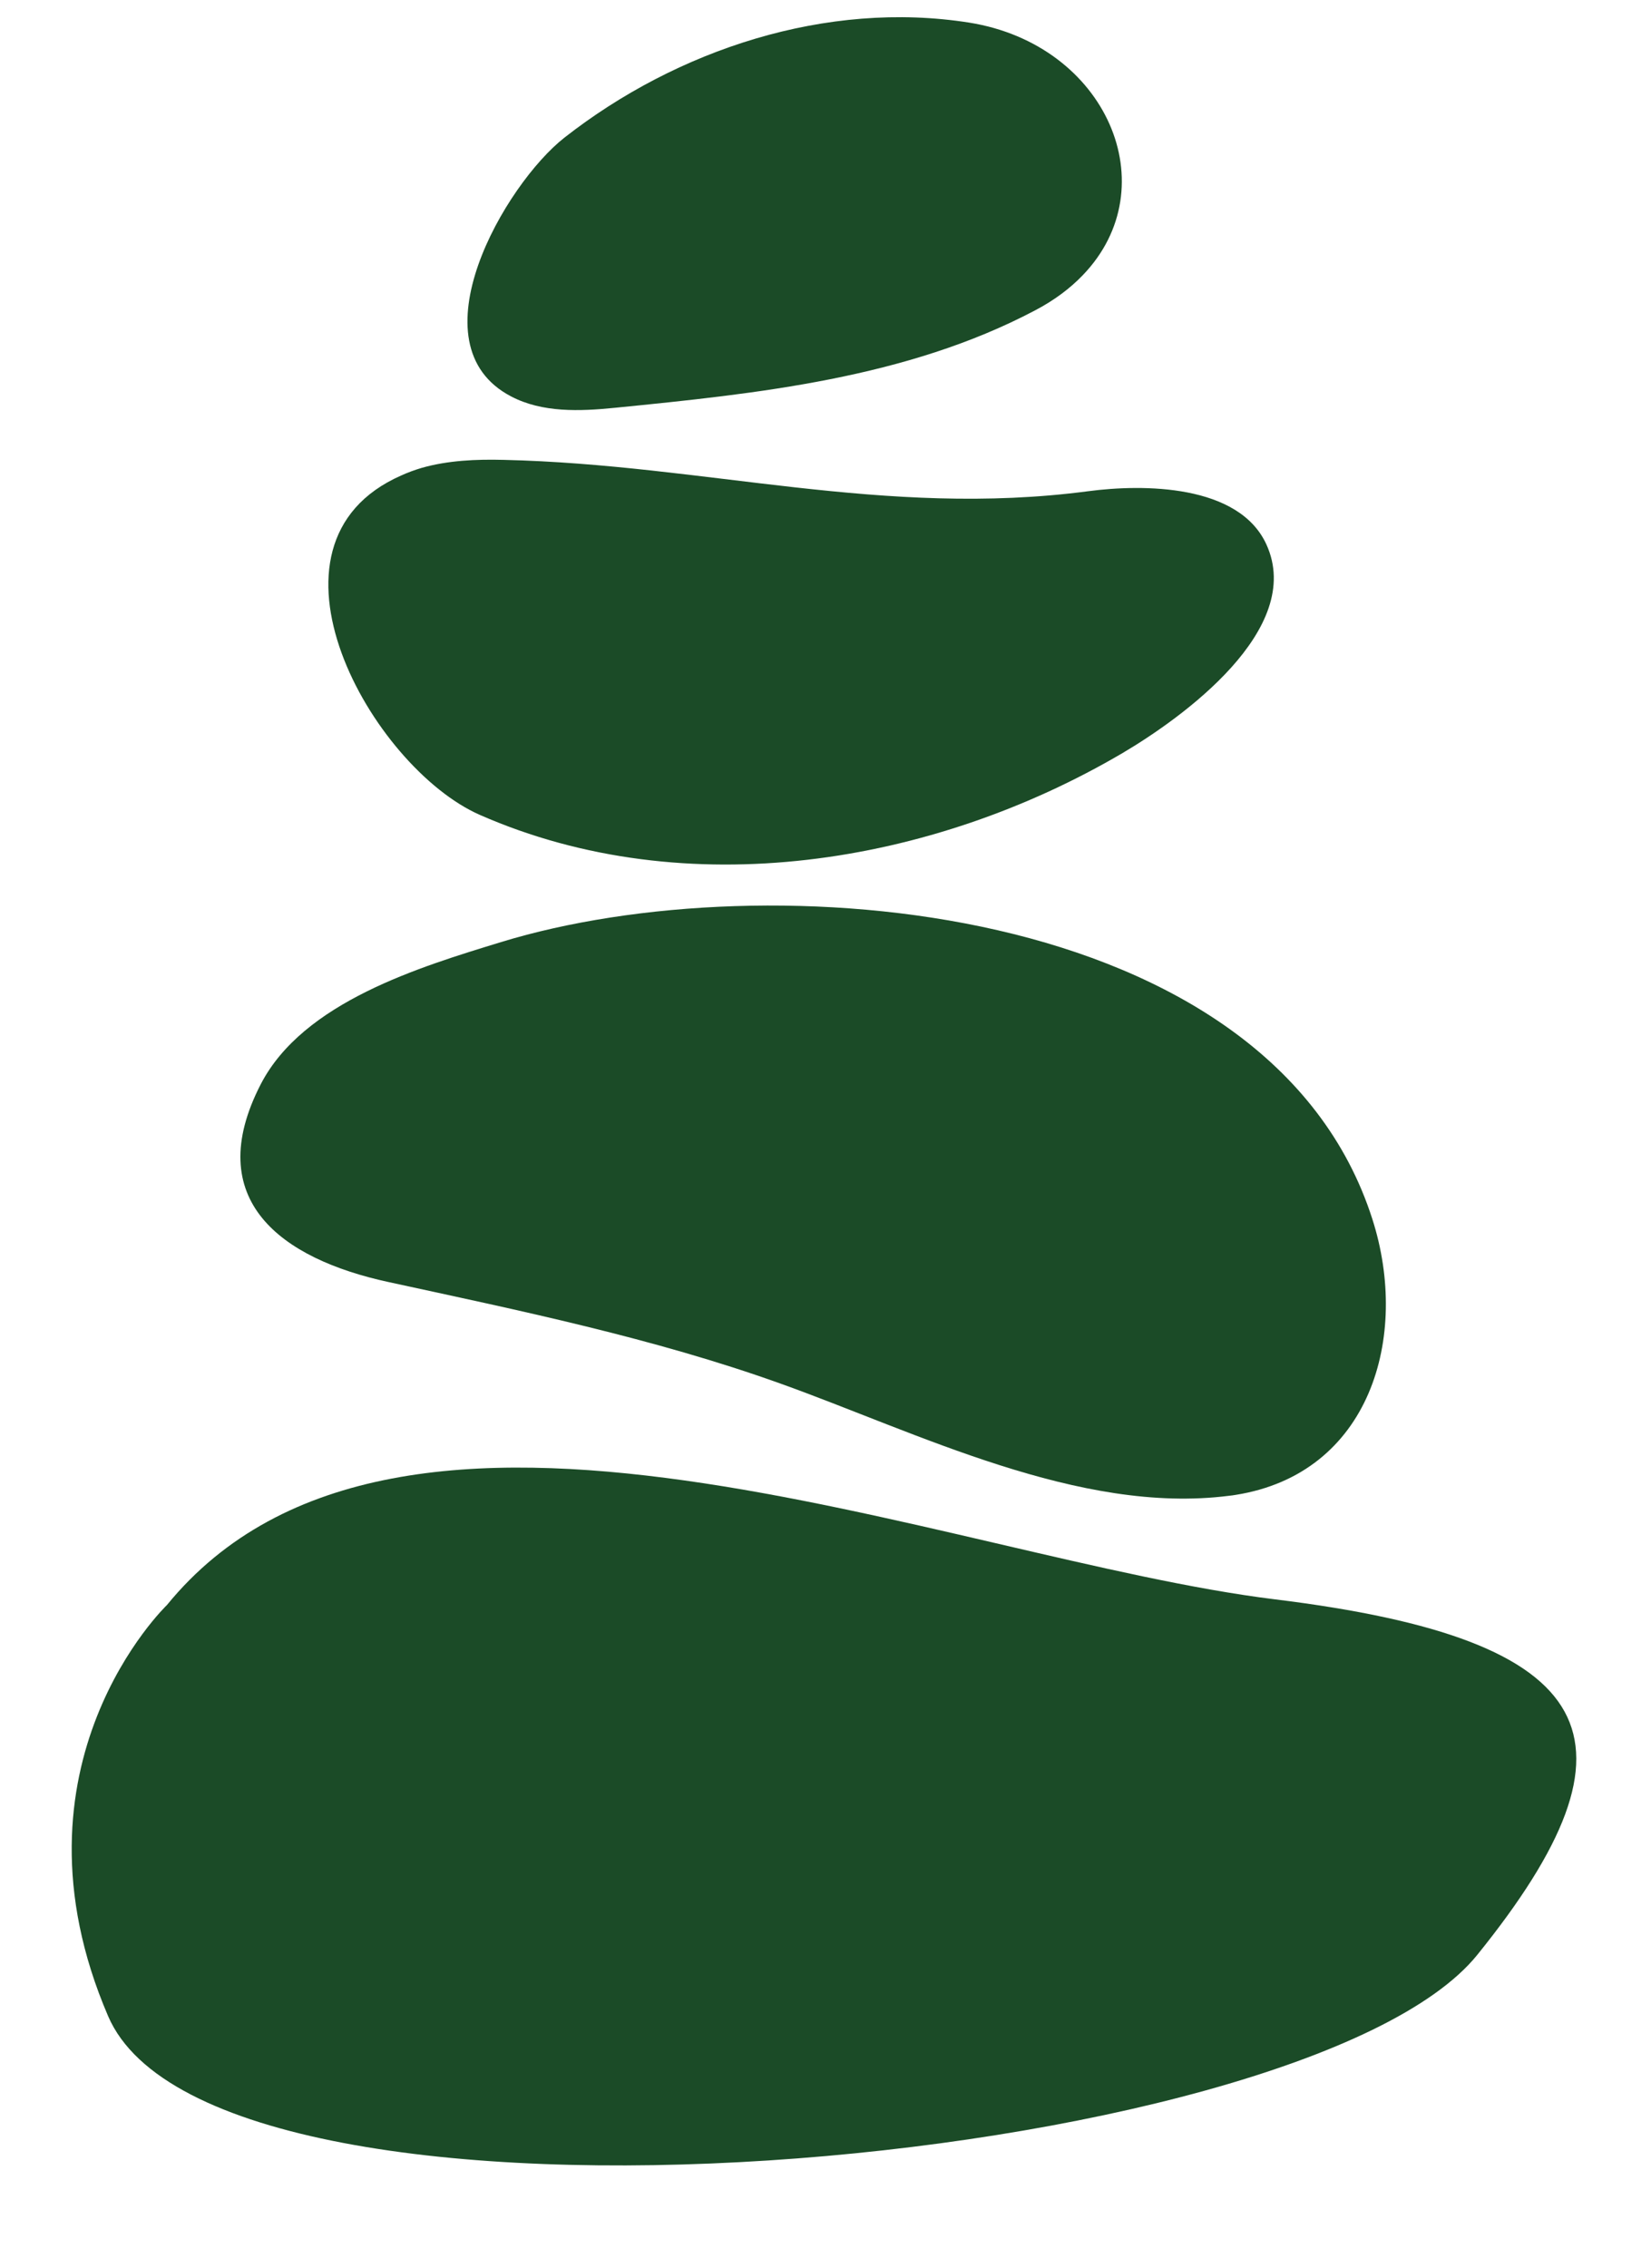
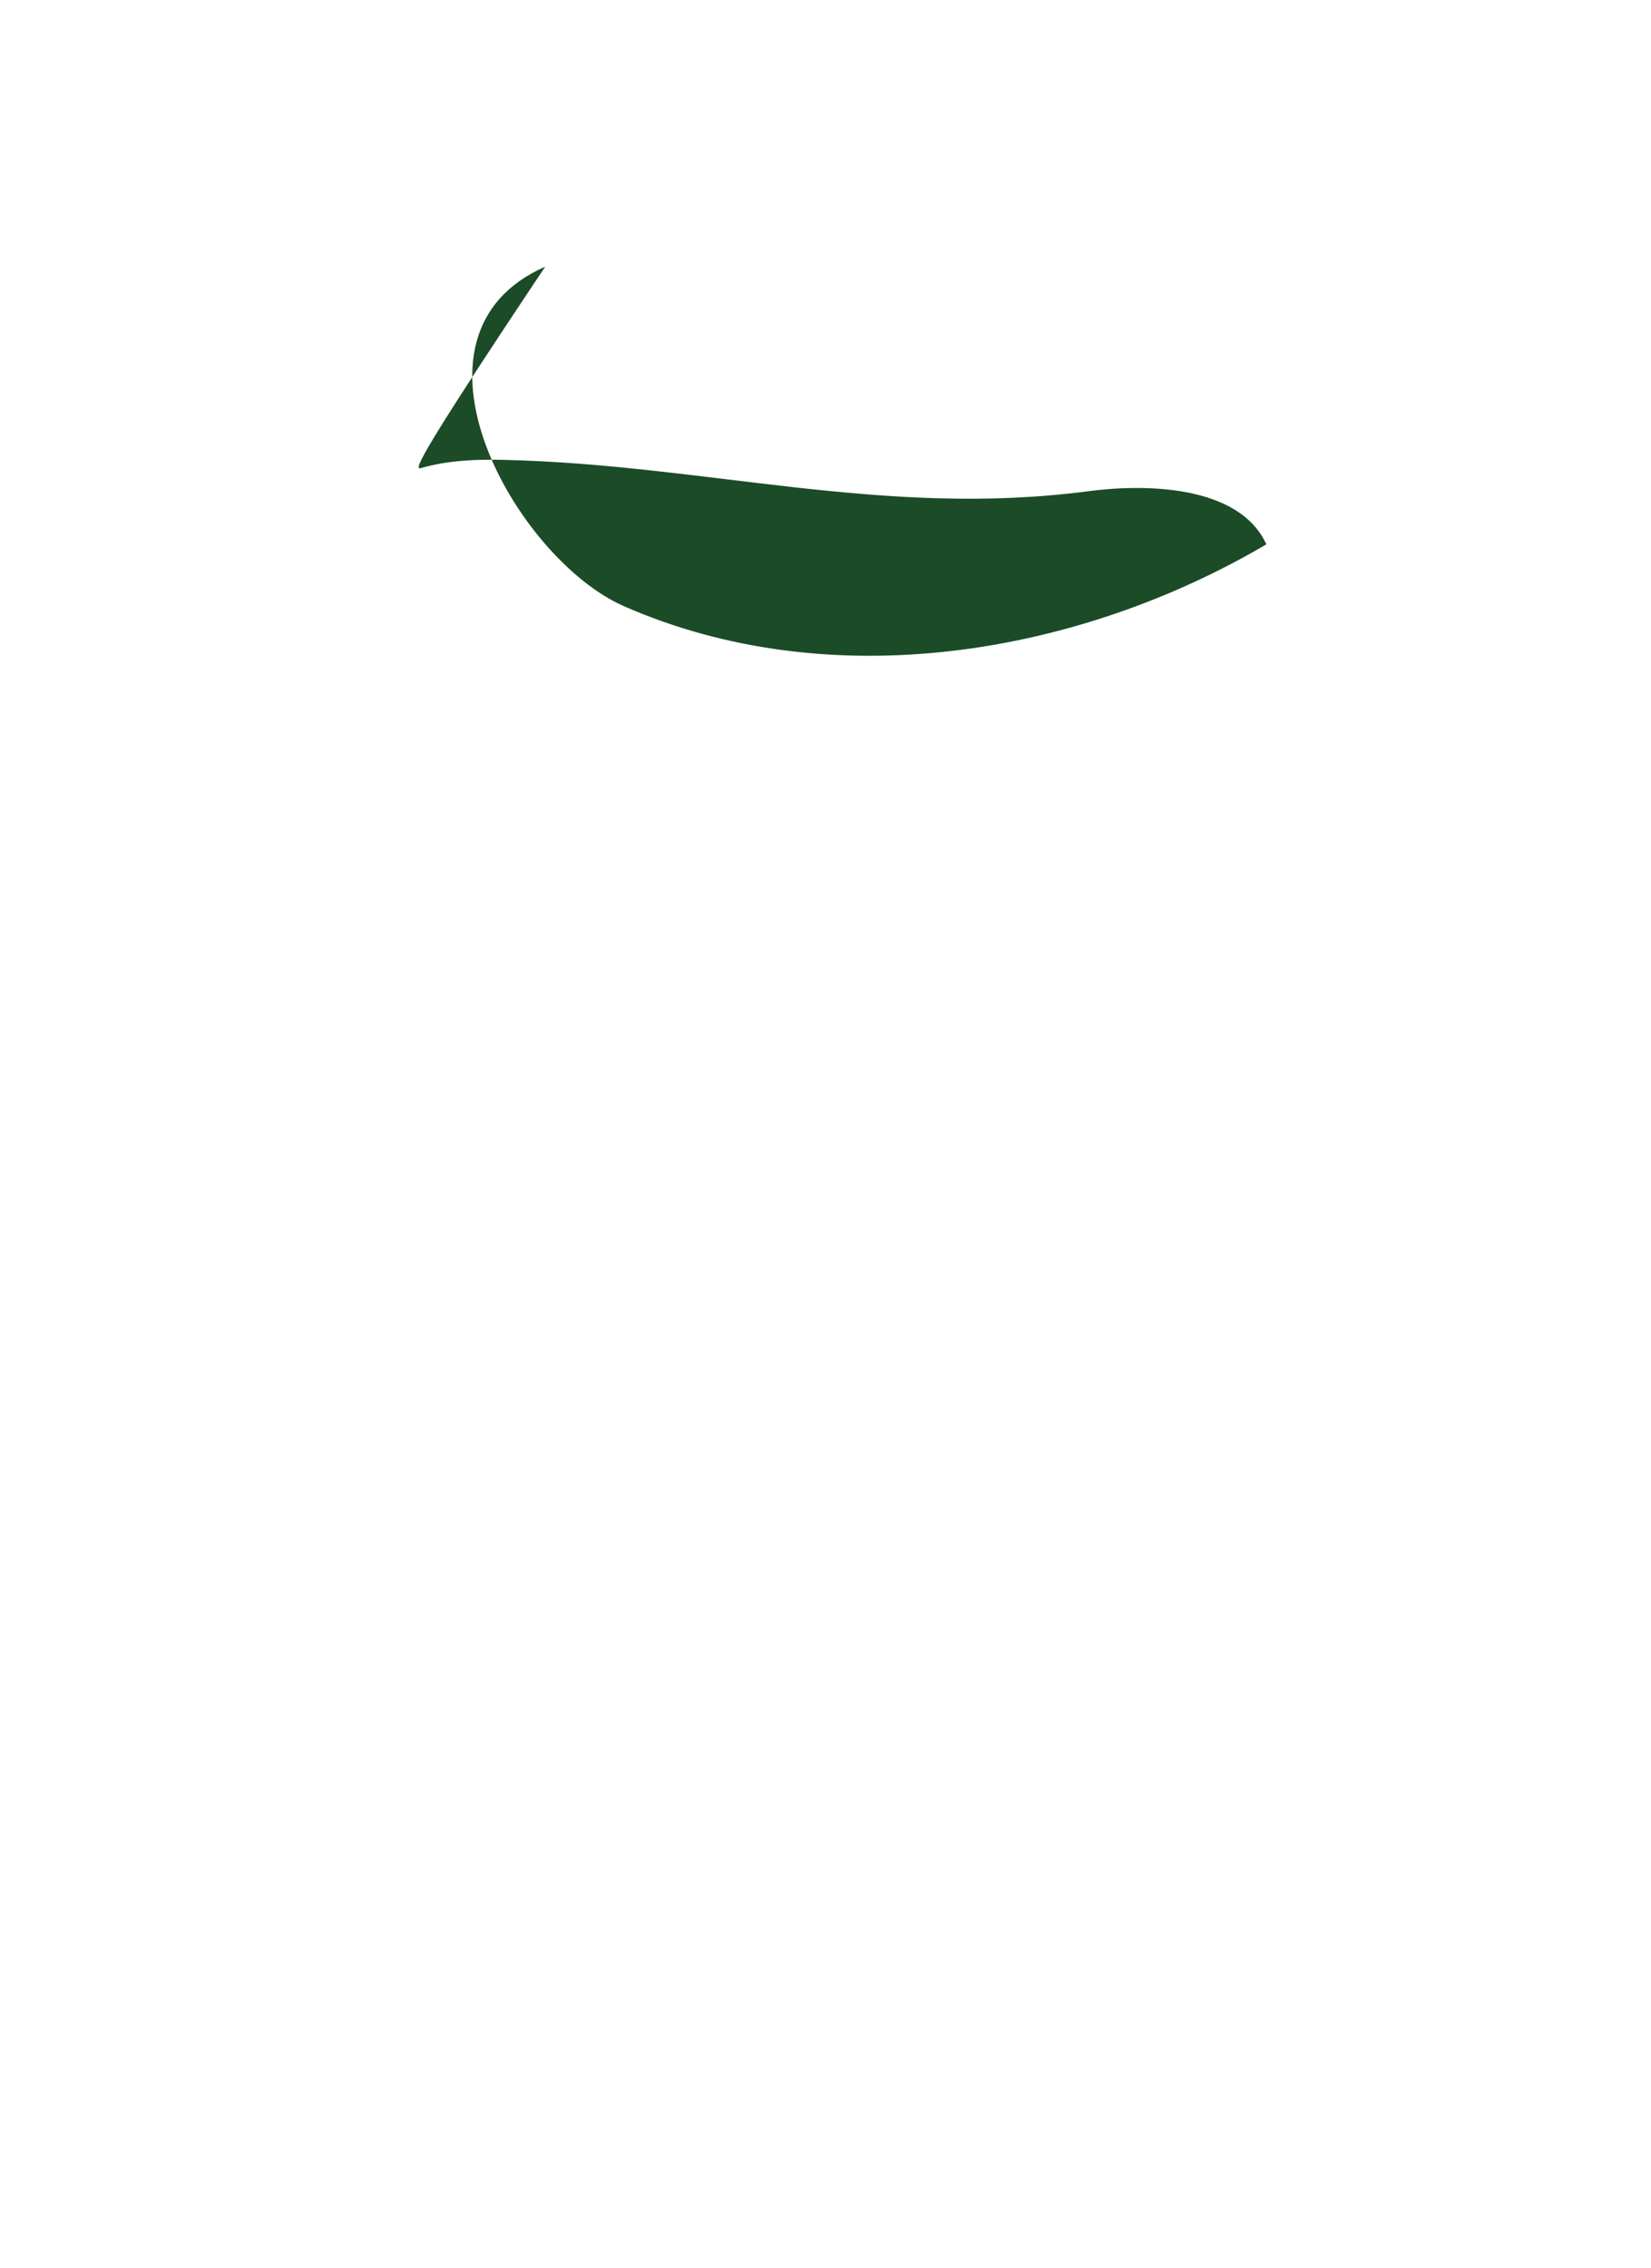
<svg xmlns="http://www.w3.org/2000/svg" fill="#000000" height="1280.6" preserveAspectRatio="xMidYMid meet" version="1" viewBox="534.5 383.7 932.7 1280.6" width="932.7" zoomAndPan="magnify">
  <g>
    <g>
      <g id="change1_2">
-         <path d="M628.8,1290.1c0,0-94.3,90.2-33.2,232.2s675.4,86.8,773.5-34.7c98.1-121.5,71.3-177.9-114.2-200.7 C1069.3,1264.1,759.8,1129.6,628.8,1290.1z" fill="#1b4b27" />
-       </g>
+         </g>
      <g id="change1_1">
-         <path d="M1232.5,1227.9c-1.2,0.2-2.5,0.4-3.7,0.5c-84.7,10.8-176.1-35.7-253.5-63.4 c-71.4-25.6-147.2-41.2-221.3-57.3c-60.6-13.1-105.9-46.3-72.2-111.7c24-46.5,90.1-66.3,135.8-80.3 c149.8-45.9,434.5-24,492.2,156.5C1331.1,1138.7,1308.5,1215.9,1232.5,1227.9z" fill="#1b4b27" />
-       </g>
+         </g>
      <g id="change1_4">
-         <path d="M772.8,647.9c14.8-4.2,30.7-4.9,46.2-4.5c113.9,2.6,215,32.9,330.3,17.7c31-4.1,85-4,100.6,30 c22,48-47.7,98.1-81.3,117.9c-107.2,63-246.6,86-363,34.9c-61-26.8-132.5-153-44.4-191.7C764.9,650.5,768.8,649.1,772.8,647.9z" fill="#1b4b27" />
+         <path d="M772.8,647.9c14.8-4.2,30.7-4.9,46.2-4.5c113.9,2.6,215,32.9,330.3,17.7c31-4.1,85-4,100.6,30 c-107.2,63-246.6,86-363,34.9c-61-26.8-132.5-153-44.4-191.7C764.9,650.5,768.8,649.1,772.8,647.9z" fill="#1b4b27" />
      </g>
      <g id="change1_3">
-         <path d="M1146.2,539.1c-7.1,7.4-16.1,14.2-27,19.9c-72.6,38.3-156.9,47-237.4,55c-19.8,2-40.9,2.8-58.5-6.4 c-56.3-29.3-3.4-120,30.1-146.2c63.5-49.7,148.1-77.7,228.8-64.9C1159.8,409,1194.2,489.3,1146.2,539.1z" fill="#1b4b27" />
-       </g>
+         </g>
    </g>
  </g>
</svg>